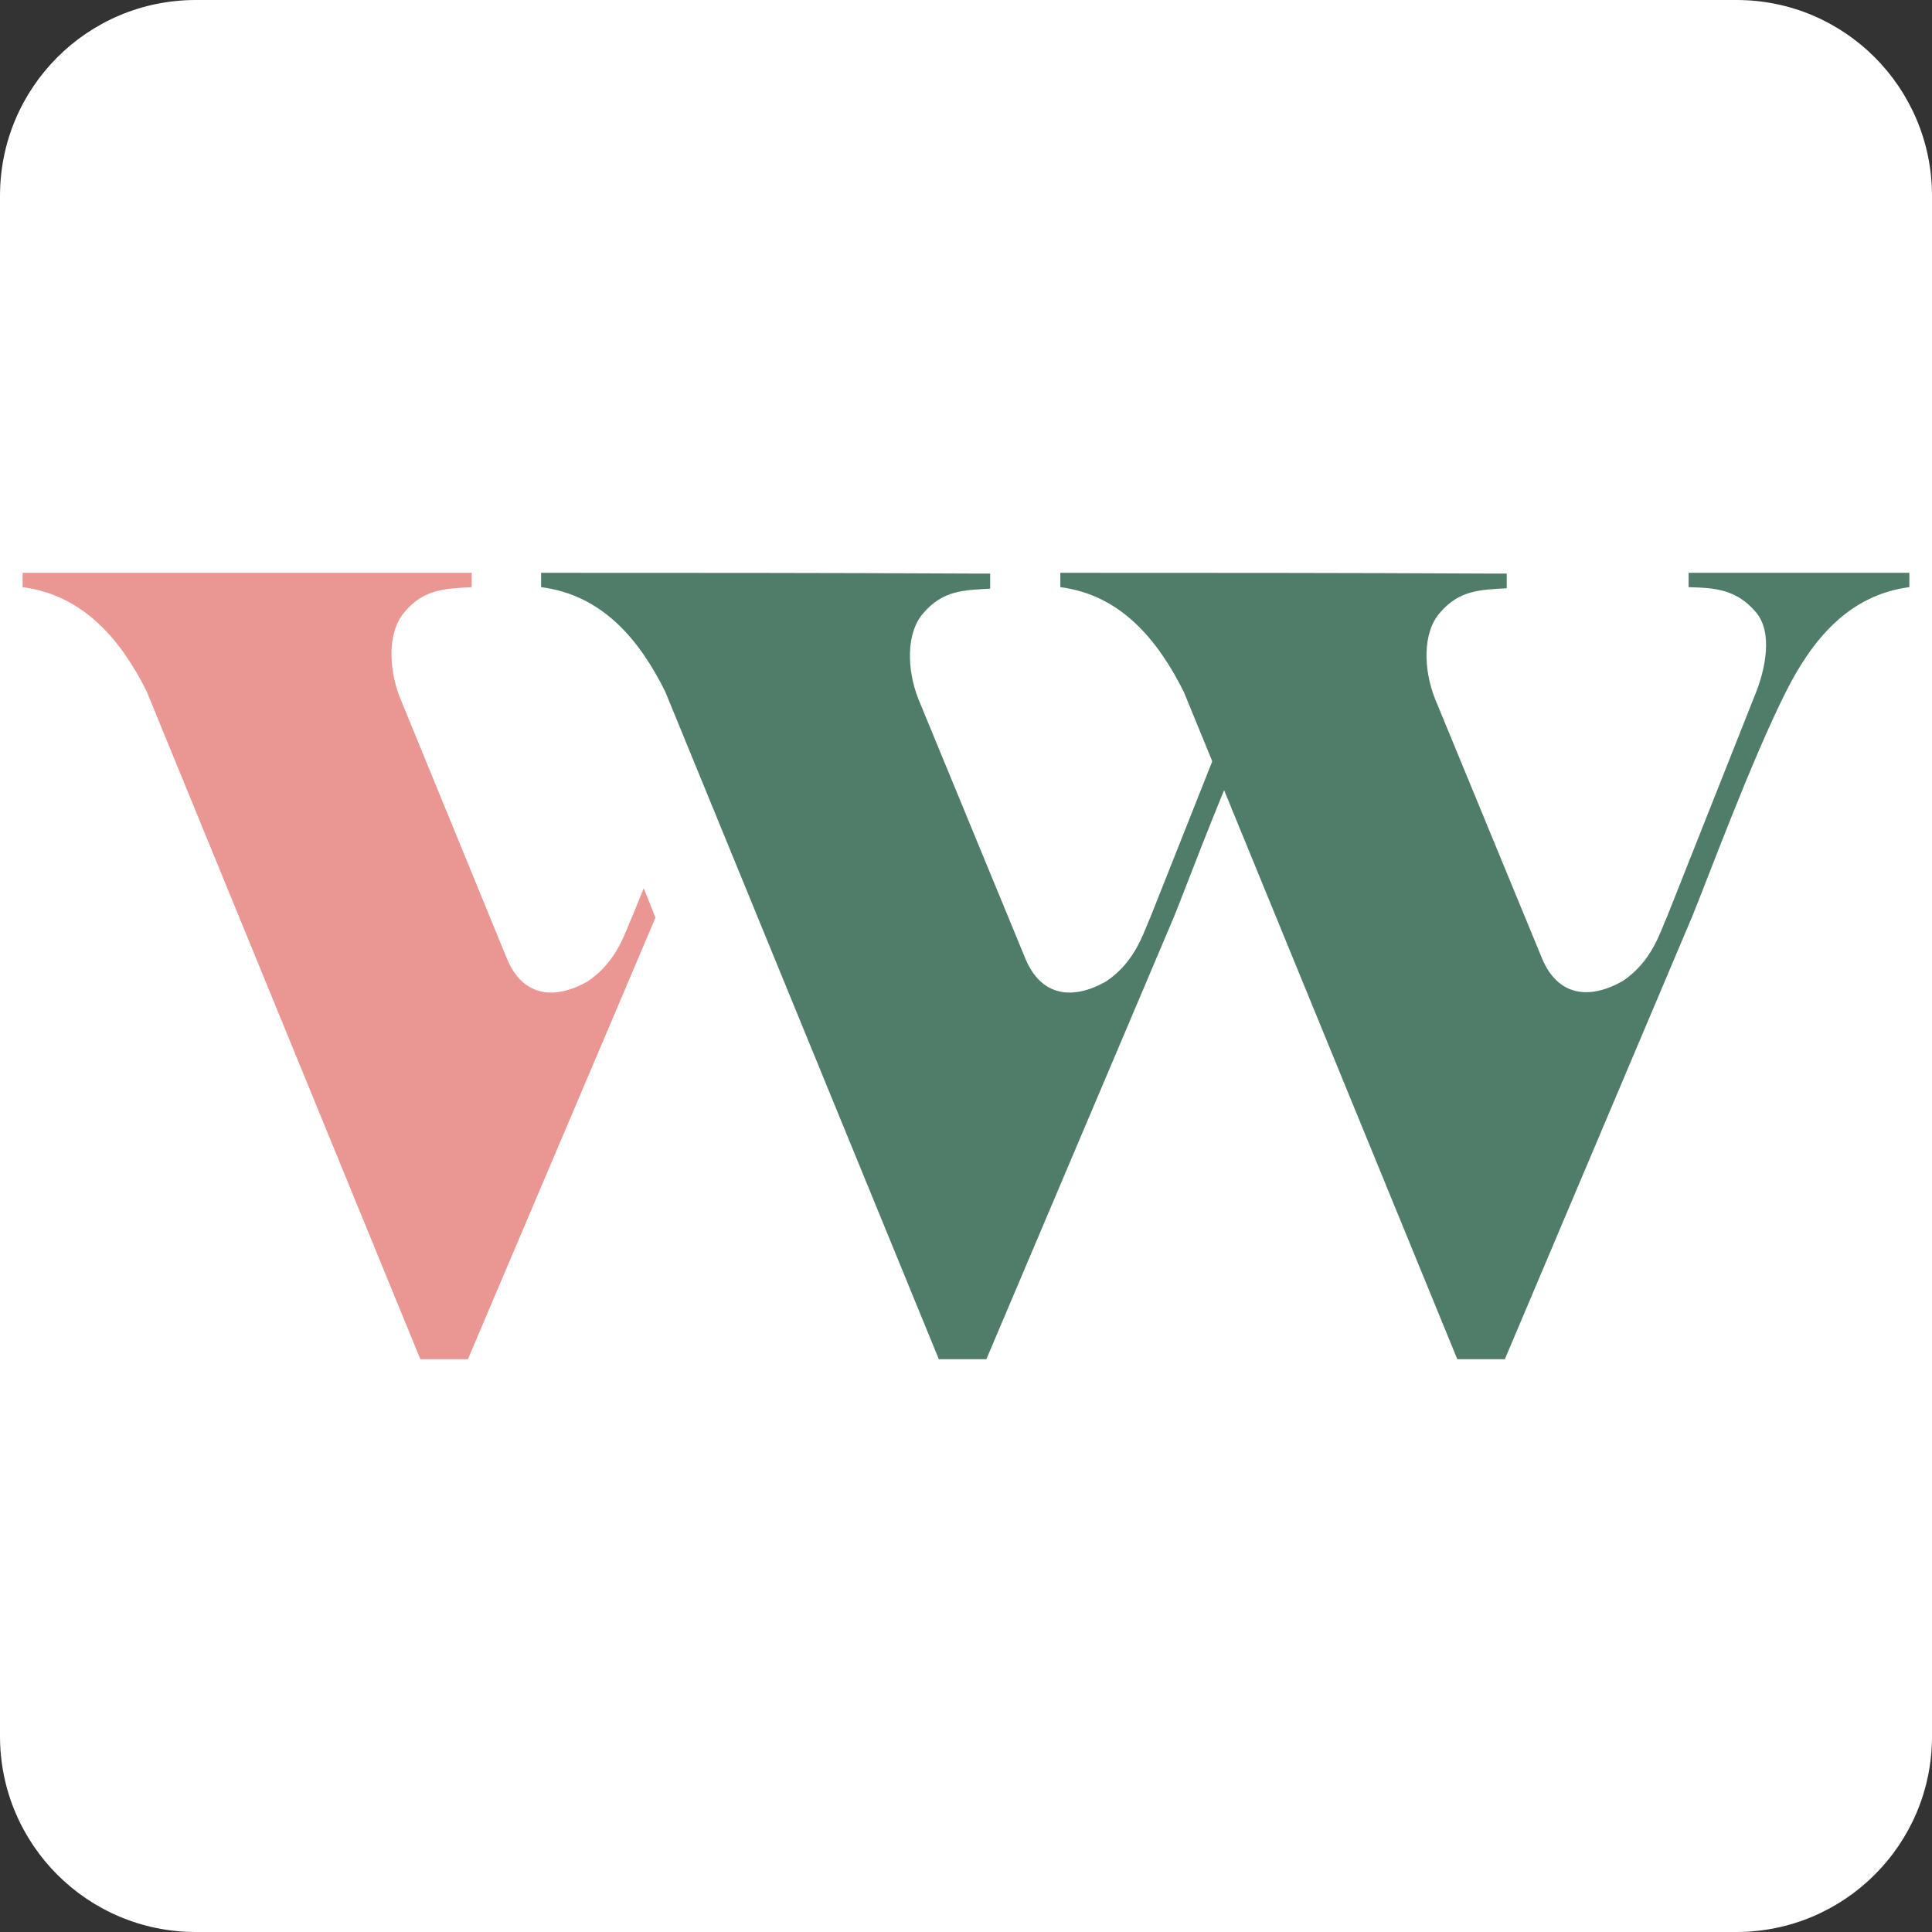
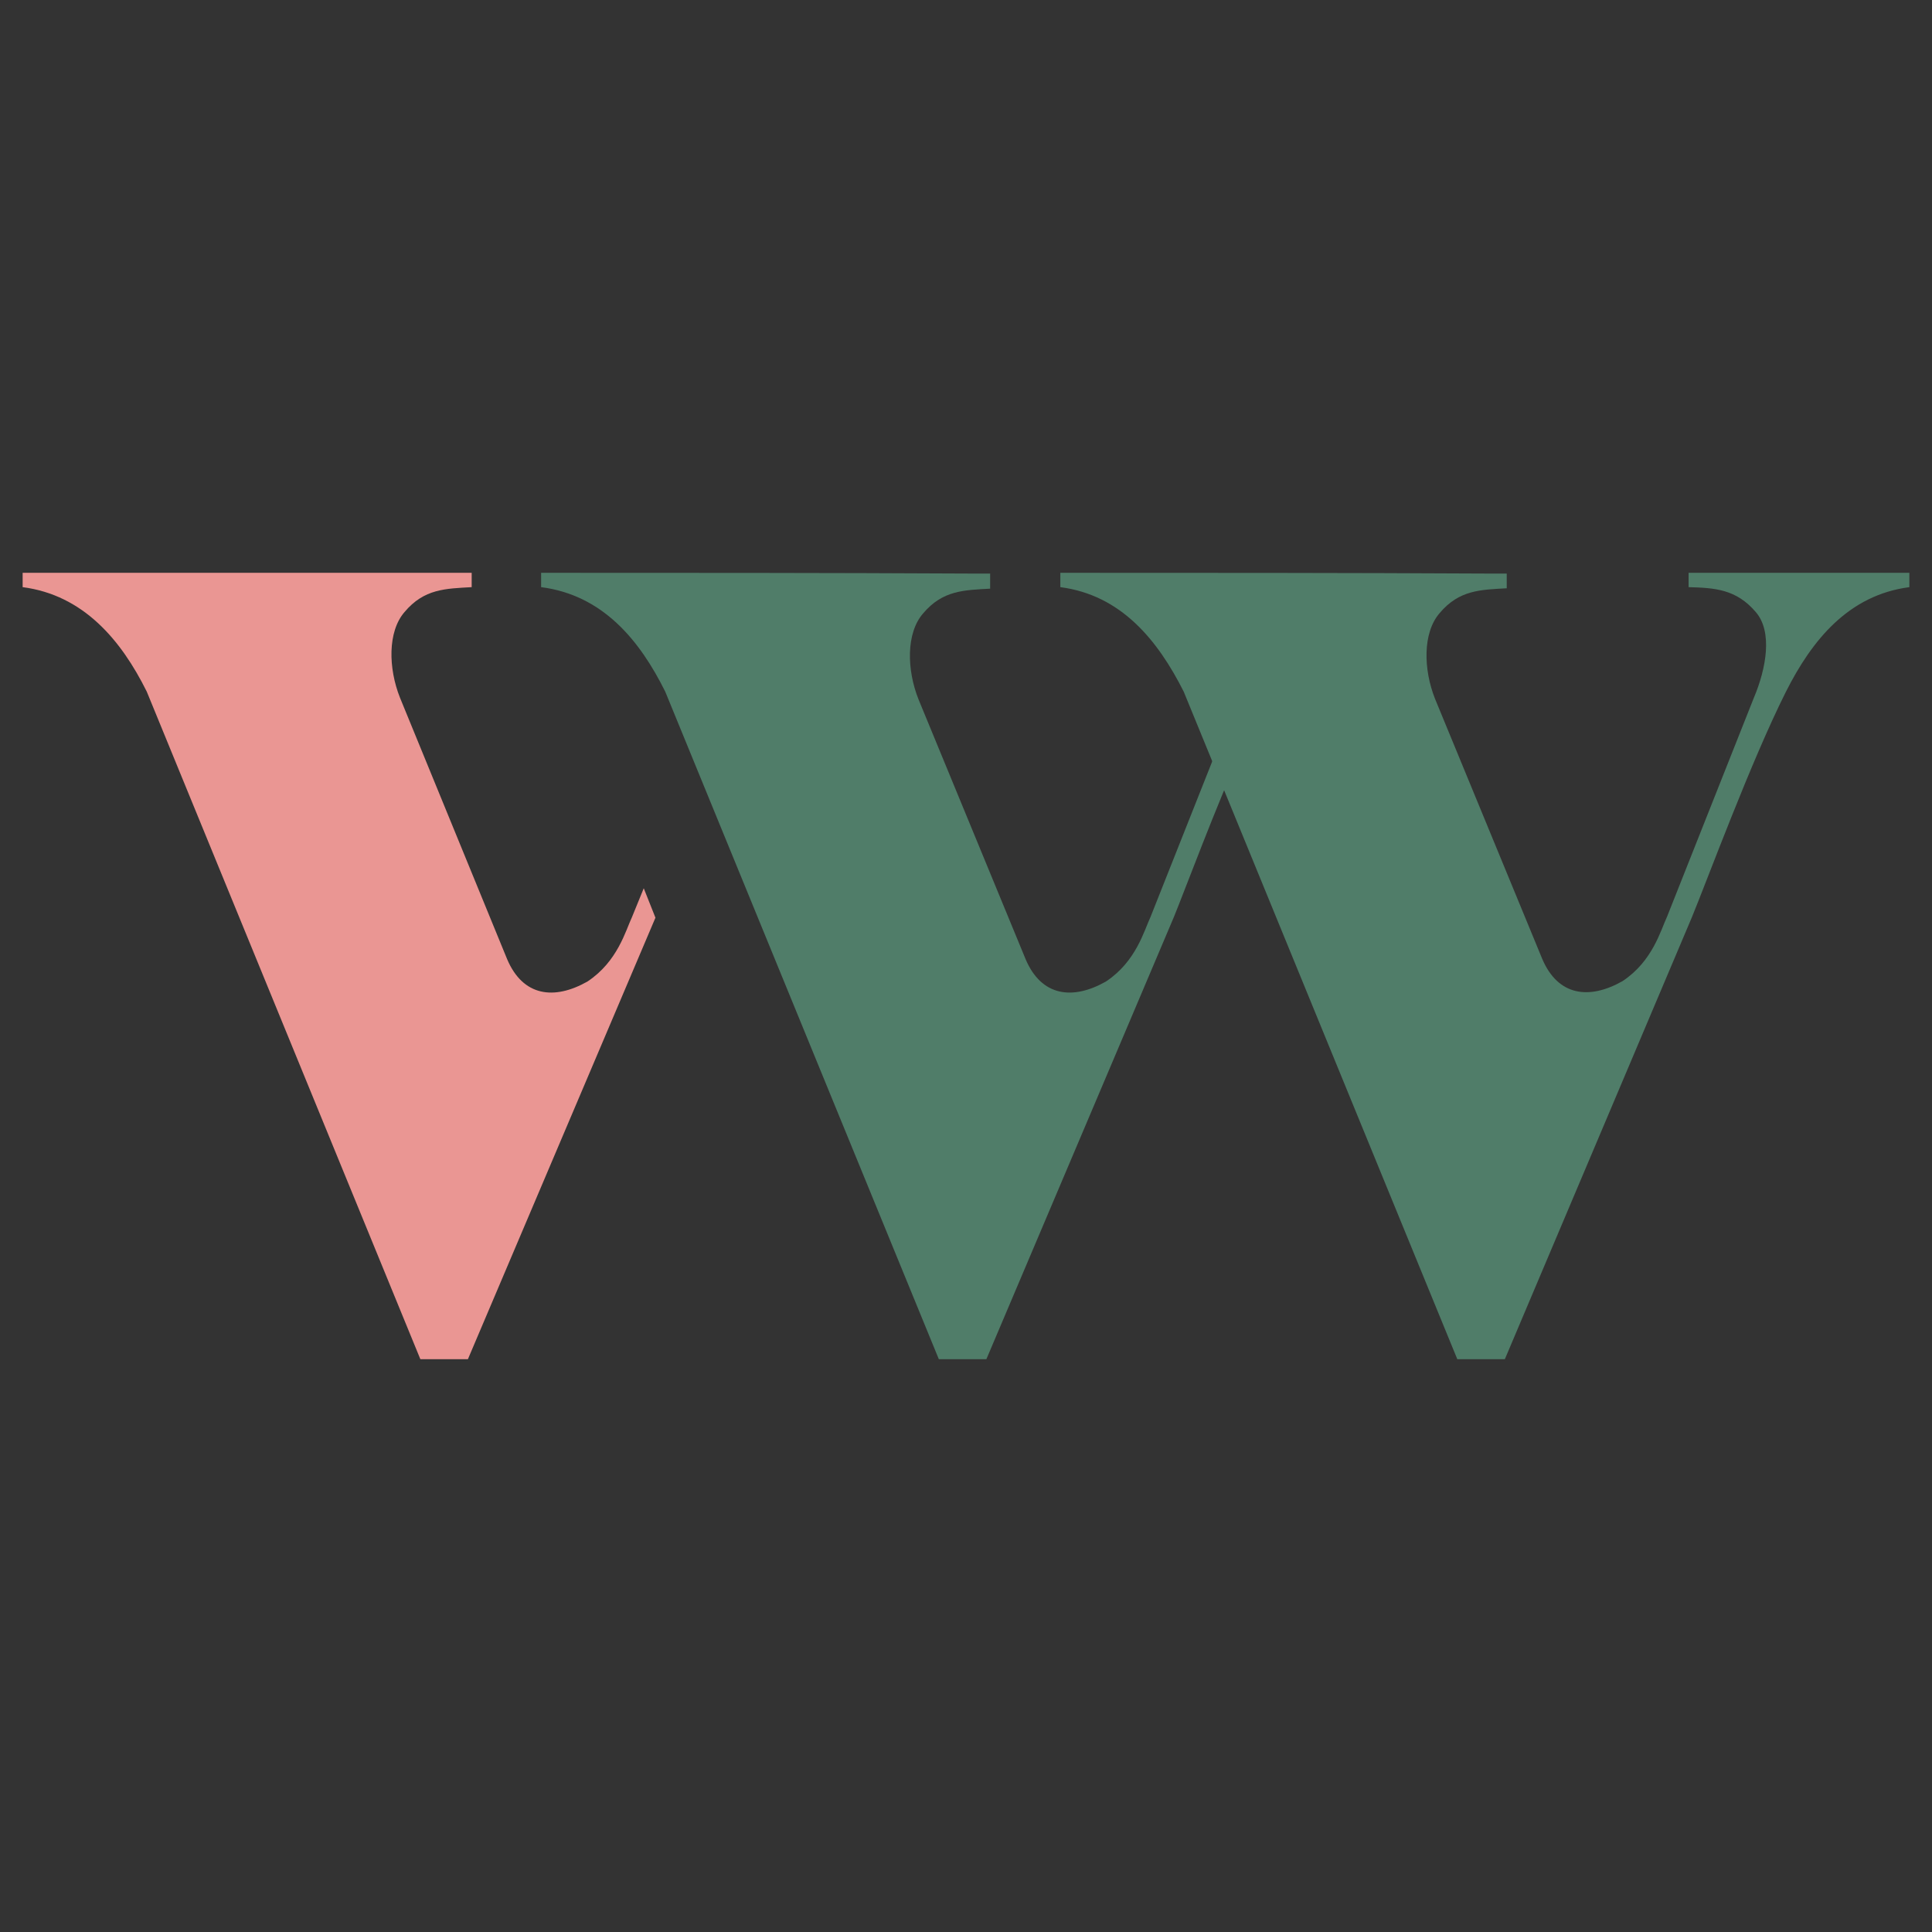
<svg xmlns="http://www.w3.org/2000/svg" id="Capa_1" x="0px" y="0px" viewBox="0 0 512 512" style="enable-background:new 0 0 512 512;" xml:space="preserve">
  <rect x="0" y="0" width="512" height="512" fill="#333333" stroke="none" />
  <style type="text/css">	.st0{fill-rule:evenodd;clip-rule:evenodd;fill:#FFFFFF;}	.st1{fill-rule:evenodd;clip-rule:evenodd;fill:#507D69;}	.st2{fill-rule:evenodd;clip-rule:evenodd;fill:#EA9693;}</style>
-   <path class="st0" d="M460.1,512H51.9C23.2,512,0,488.8,0,460.1V51.9C0,23.2,23.2,0,51.9,0h408.3C488.8,0,512,23.2,512,51.9v408.3 C512,488.8,488.8,512,460.1,512z" />
  <g>
    <path class="st1" d="M281,151.8v3.8c16.1,2.1,25.8,14,32.7,27.7l72.5,176.9h12.6L448.4,243c4-9.7,15.6-41.2,24.9-59.7  c6.9-13.7,16.6-25.6,32.7-27.7v-3.8h-58.5v3.8c6.9,0.2,12.6,0.5,17.8,6.6c4.5,5.2,2.8,14.9-0.5,22.7l-23,58  c-1.7,3.6-3.8,11.8-11.8,17.1c-8.8,5-17.1,4-21.3-5.9l-28.4-68.9c-3.1-7.8-3.3-17.5,1.2-22.7c5.2-6.2,10.9-6.2,17.8-6.6V152h-5  C356.8,151.8,318.9,151.8,281,151.8z" />
    <path class="st1" d="M143.4,151.8v3.8c16.3,2.1,26.1,14,32.9,27.7l72.5,176.9h12.6L311.1,243c3.1-7.6,10.9-28.7,18.7-46.2  c-0.9-0.5-5-1.2-5.9-1.7L304.9,243c-1.7,3.6-3.8,11.8-11.8,17.1c-8.8,5-17.1,4-21.3-5.9l-28.4-68.9c-3.1-7.8-3.3-17.5,1.2-22.7  c5.2-6.2,10.9-6.2,17.8-6.6V152h-5C219.4,151.8,181.3,151.8,143.4,151.8z" />
-     <path class="st2" d="M6,151.8v3.8c16.1,2.1,26.1,14,32.9,27.7l72.5,176.9H124l49.7-117l-3.1-7.8l-3.1,7.6  c-1.7,3.6-3.8,11.8-11.8,17.1c-8.8,5-17.1,4-21.3-5.9L106,184.9c-3.1-7.8-3.3-17.5,1.2-22.7c5.2-6.2,10.9-6.2,17.8-6.6v-3.8h-5.2  C81.8,151.8,43.9,151.8,6,151.8z" />
+     <path class="st2" d="M6,151.8v3.8c16.1,2.1,26.1,14,32.9,27.7l72.5,176.9H124l49.7-117l-3.1-7.8l-3.1,7.6  c-1.7,3.6-3.8,11.8-11.8,17.1c-8.8,5-17.1,4-21.3-5.9L106,184.9c-3.1-7.8-3.3-17.5,1.2-22.7c5.2-6.2,10.9-6.2,17.8-6.6v-3.8h-5.2  C81.8,151.8,43.9,151.8,6,151.8" />
  </g>
</svg>